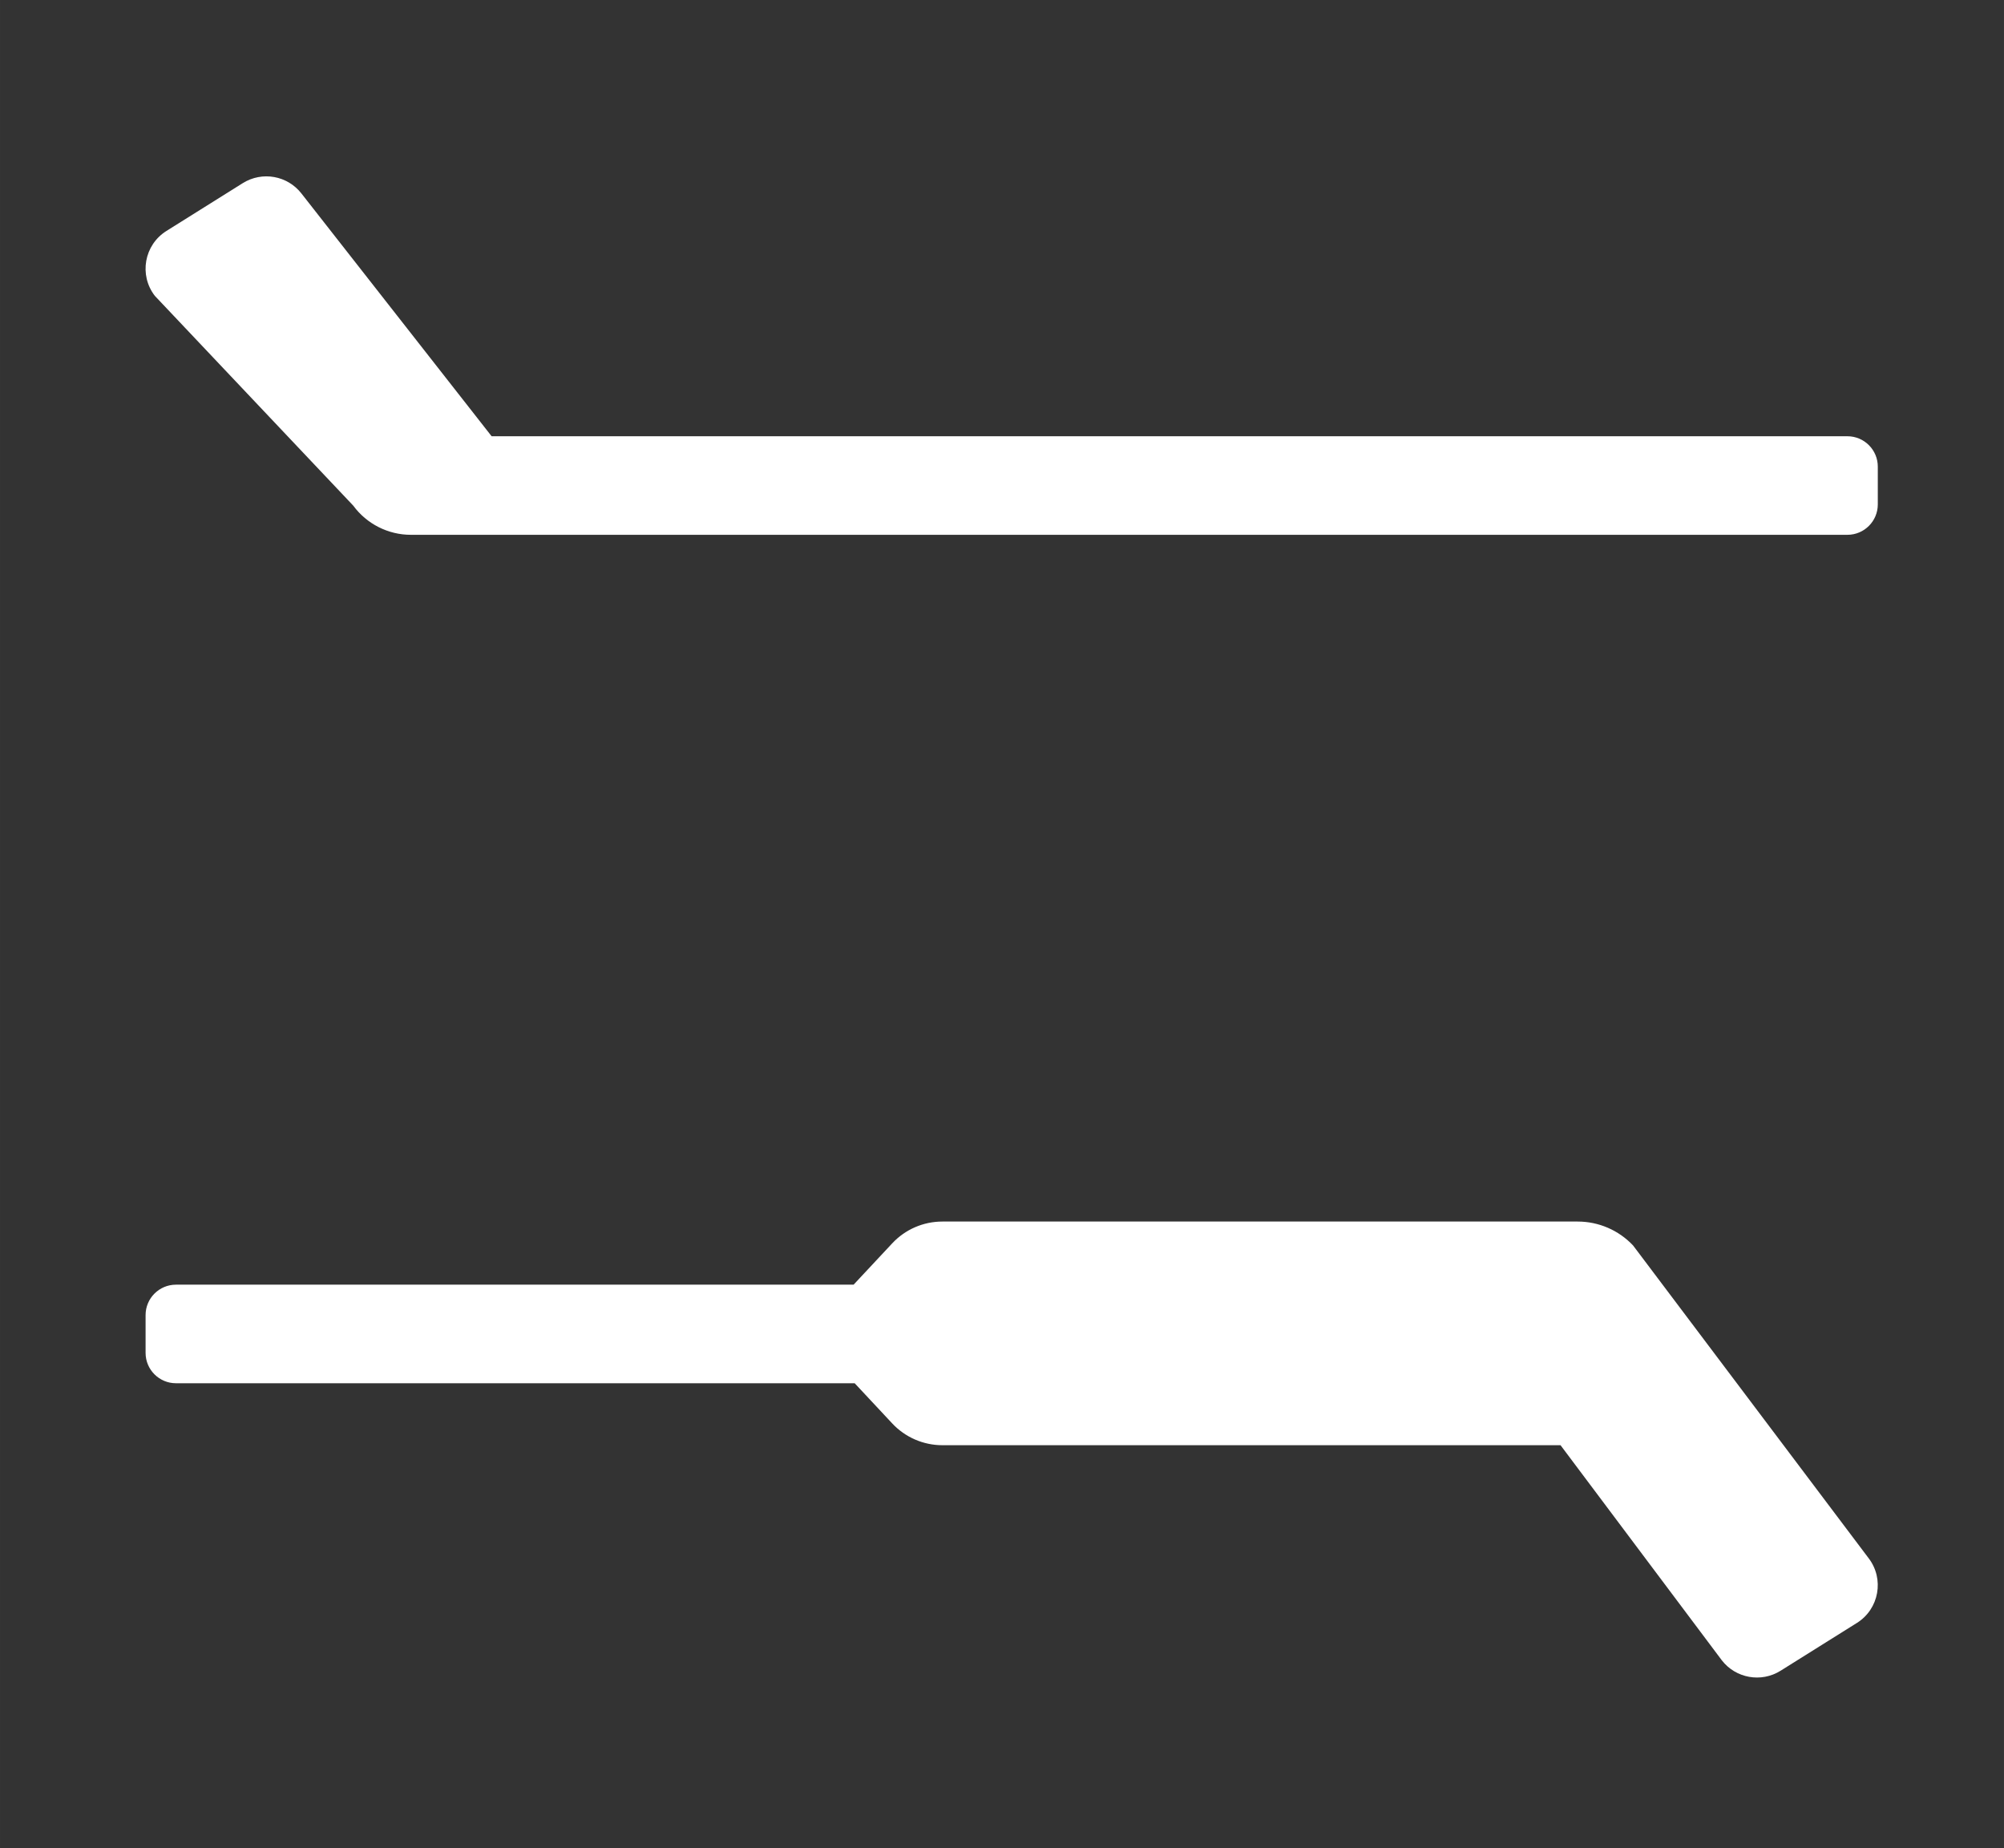
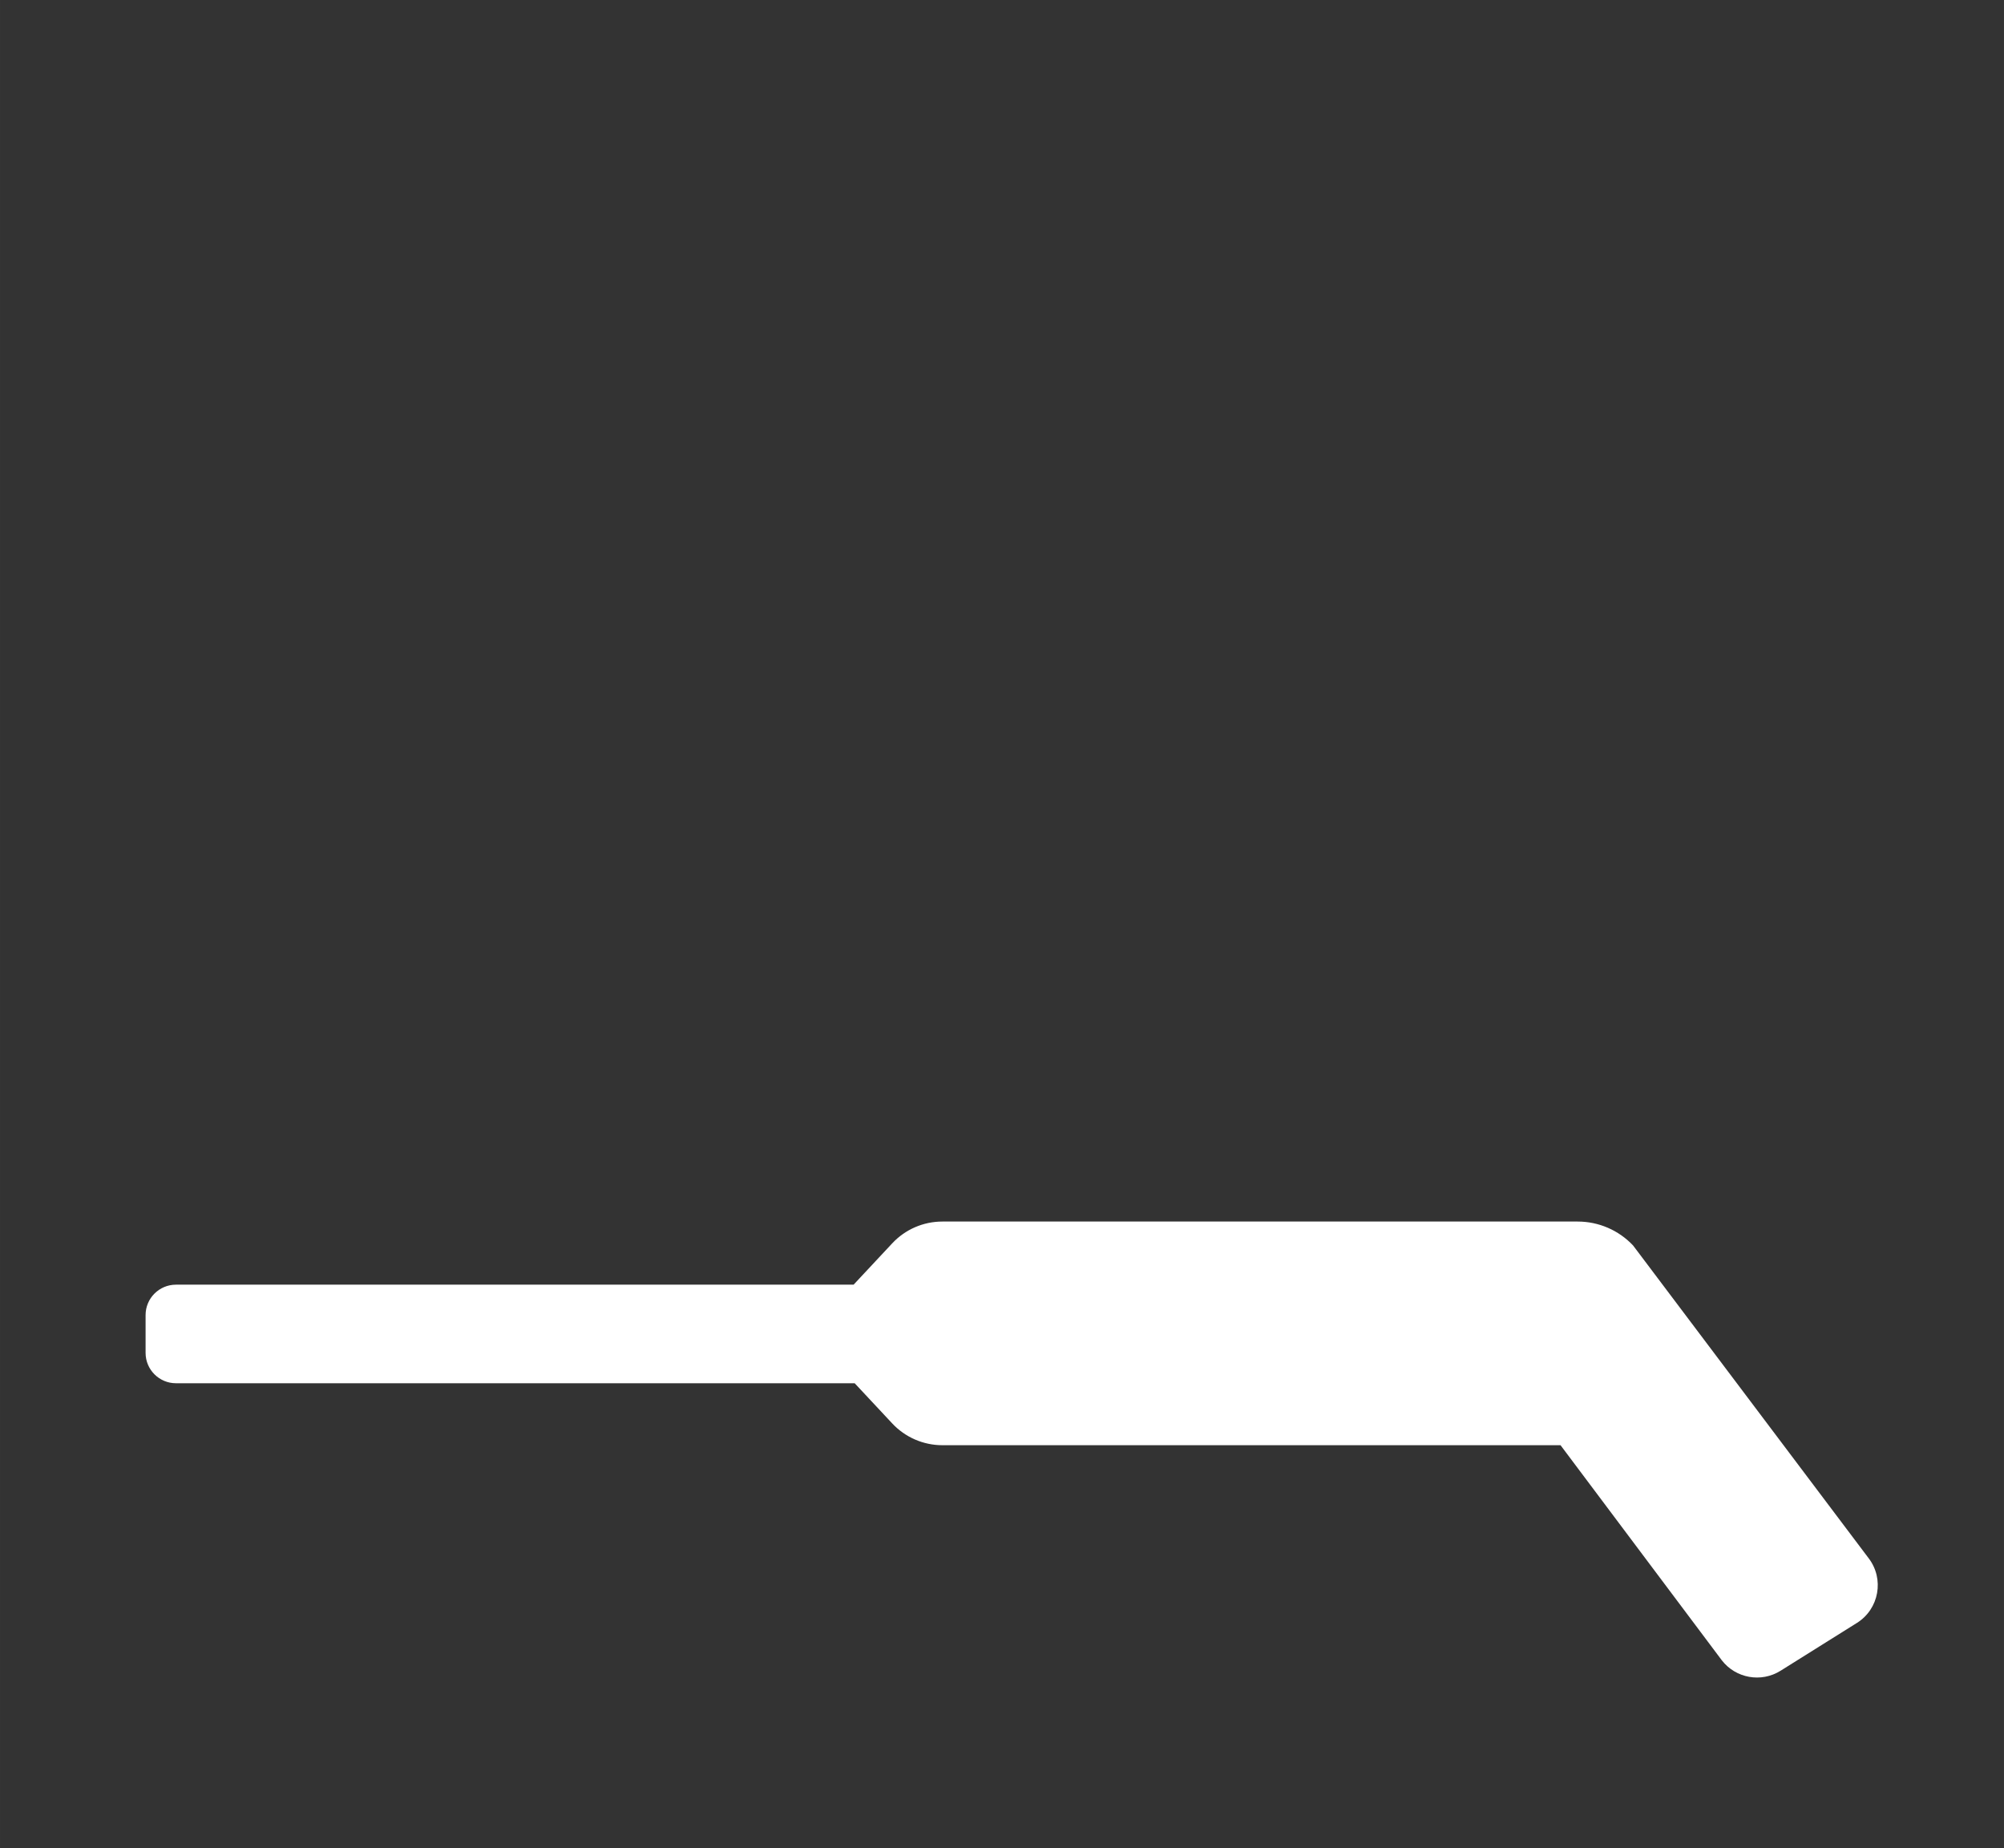
<svg xmlns="http://www.w3.org/2000/svg" width="49.777mm" height="45.901mm" viewBox="0 0 141.099 130.113">
  <rect x="0" y="0" width="141.099" height="130.113" fill="#333333" stroke="none" />
  <g id="a" data-name="Layer 2">
    <rect width="141.099" height="130.113" fill="none" />
  </g>
  <g id="b" data-name="Club 07">
-     <path d="M132.214,35.509c0,1.182-.958,2.14-2.14,2.14H28.923c-1.595,0-3.107-.767-4.05-2.052l-13.973-14.772c-1.129-1.465-.749-3.585.819-4.567l5.373-3.365c1.366-.855,3.158-.535,4.142.741l13.38,17.077h95.46c1.182,0,2.14.958,2.14,2.14v2.659Z" fill="#fff" />
    <path d="M12.39,90.436h47.712l2.72-2.91c.913-.978,2.191-1.532,3.529-1.532h44.733c1.478,0,2.891.611,3.903,1.688l16.574,22.002c1.129,1.465.749,3.585-.819,4.567l-5.373,3.365c-1.366.855-3.158.535-4.142-.741l-11.351-15.136h-43.525c-1.338,0-2.616-.555-3.529-1.532l-2.645-2.83H12.39c-1.182,0-2.14-.958-2.14-2.14v-2.659c0-1.182.958-2.14,2.14-2.14Z" fill="#fff" />
  </g>
</svg>